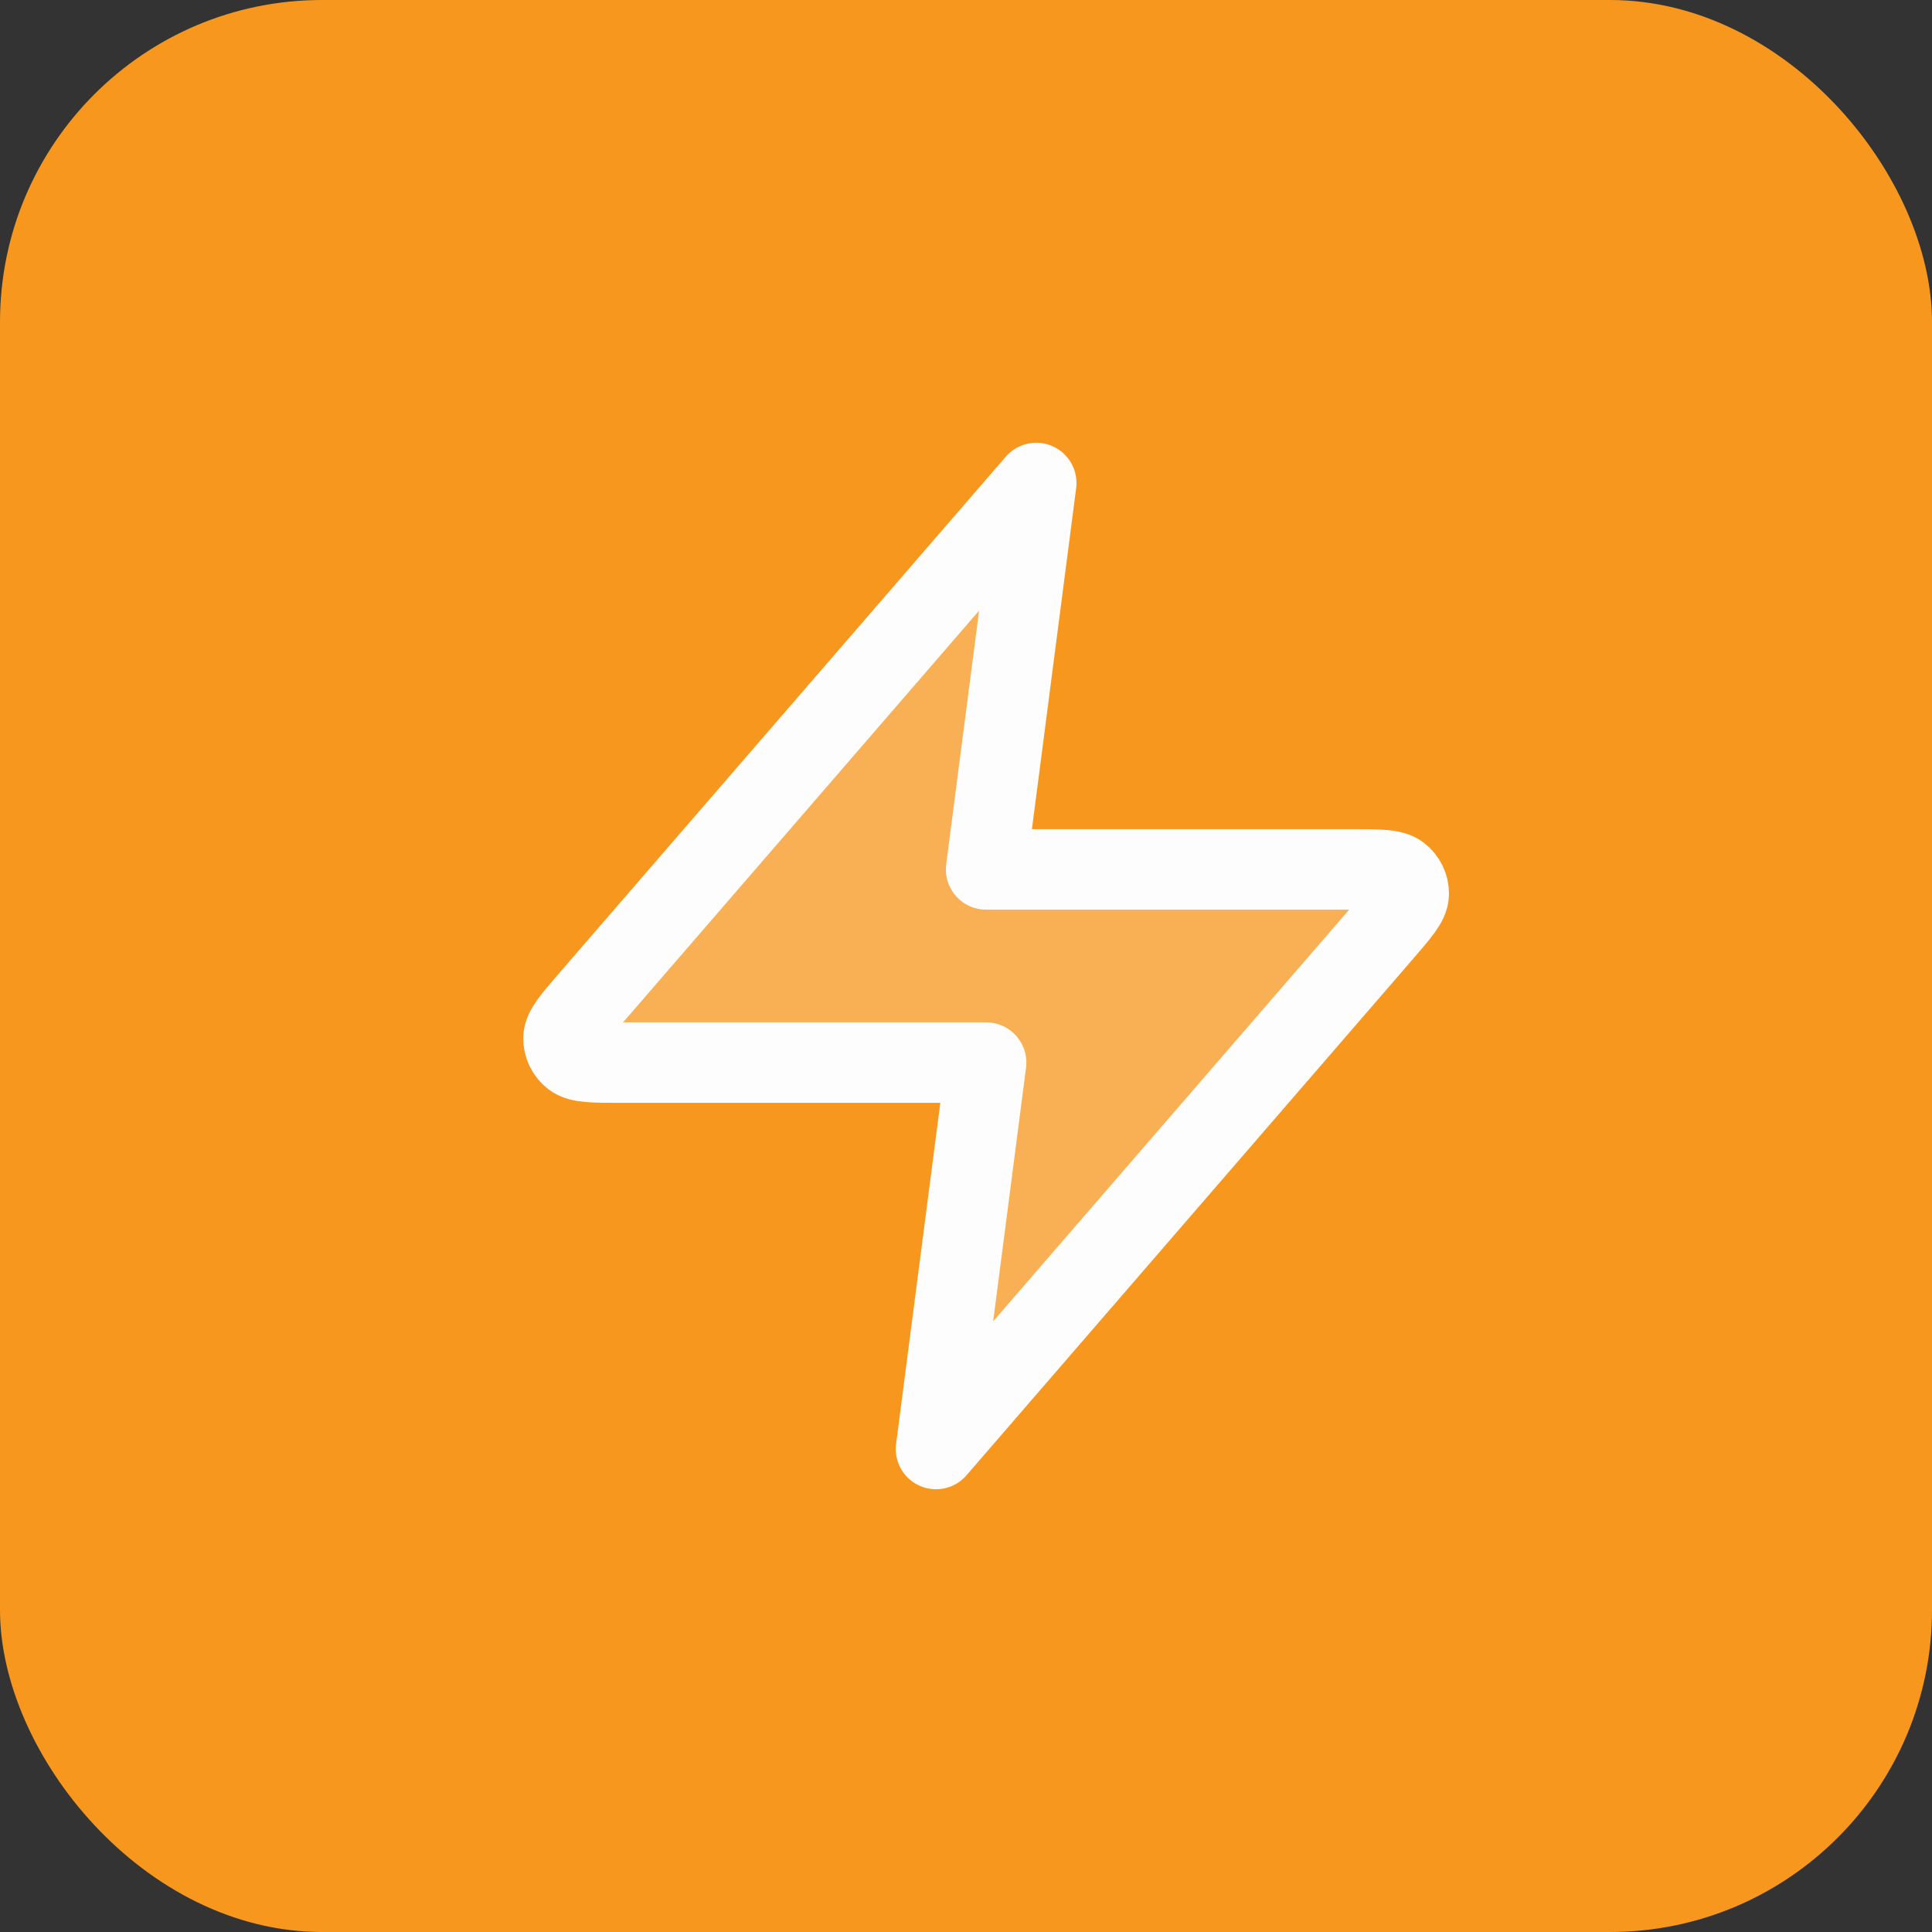
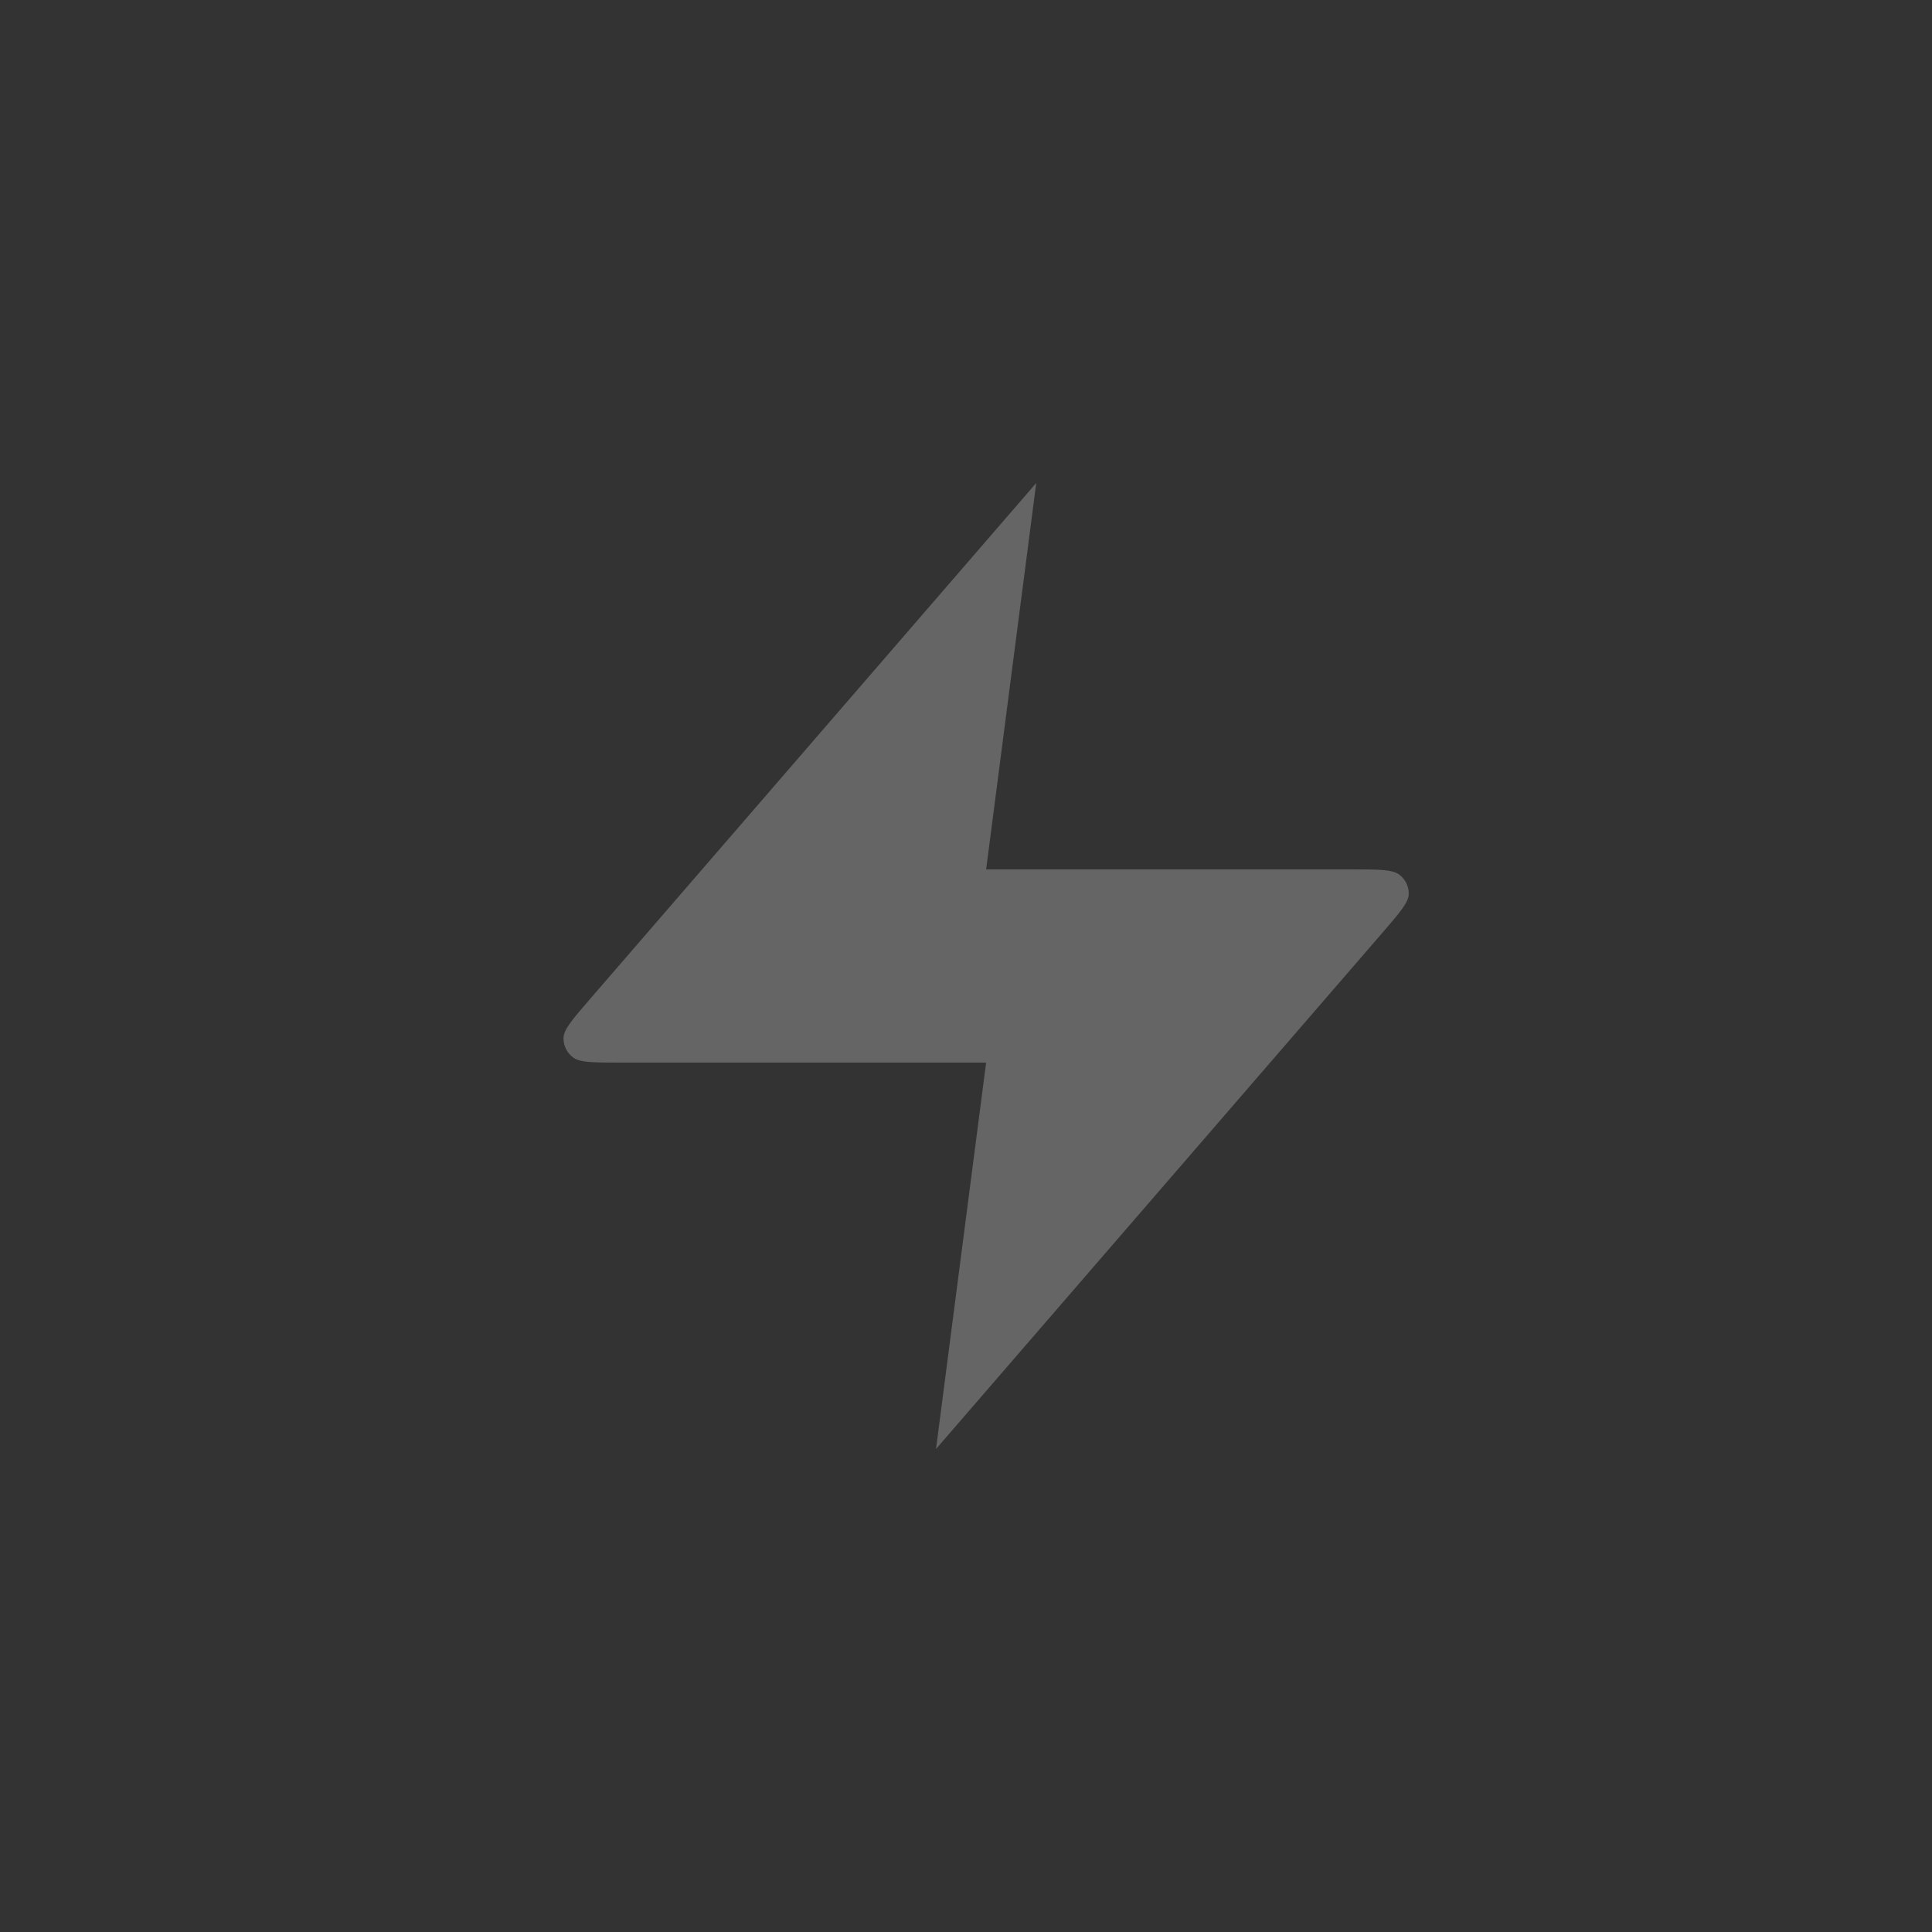
<svg xmlns="http://www.w3.org/2000/svg" width="48" height="48" viewBox="0 0 48 48" fill="none">
  <rect x="0" y="0" width="48" height="48" fill="#333333" stroke="none" />
-   <rect width="48" height="48" rx="8" fill="#F8971D" />
  <path opacity="0.25" d="M25.745 12L14.655 24.825C14.221 25.328 14.003 25.579 14 25.791C13.997 25.975 14.082 26.151 14.231 26.267C14.402 26.4 14.742 26.4 15.42 26.4H24.5L23.255 36L34.345 23.175C34.779 22.672 34.997 22.421 35 22.209C35.003 22.025 34.918 21.849 34.769 21.733C34.597 21.6 34.258 21.6 33.58 21.6H24.5L25.745 12Z" fill="#FDFDFD" />
-   <path d="M25.745 12L14.655 24.825C14.221 25.328 14.003 25.579 14 25.791C13.997 25.975 14.082 26.151 14.231 26.267C14.402 26.4 14.742 26.4 15.42 26.4H24.5L23.255 36L34.345 23.175C34.779 22.672 34.997 22.421 35 22.209C35.003 22.025 34.918 21.849 34.769 21.733C34.597 21.6 34.258 21.6 33.58 21.6H24.5L25.745 12Z" stroke="#FDFDFD" stroke-width="2" stroke-linecap="round" stroke-linejoin="round" />
</svg>